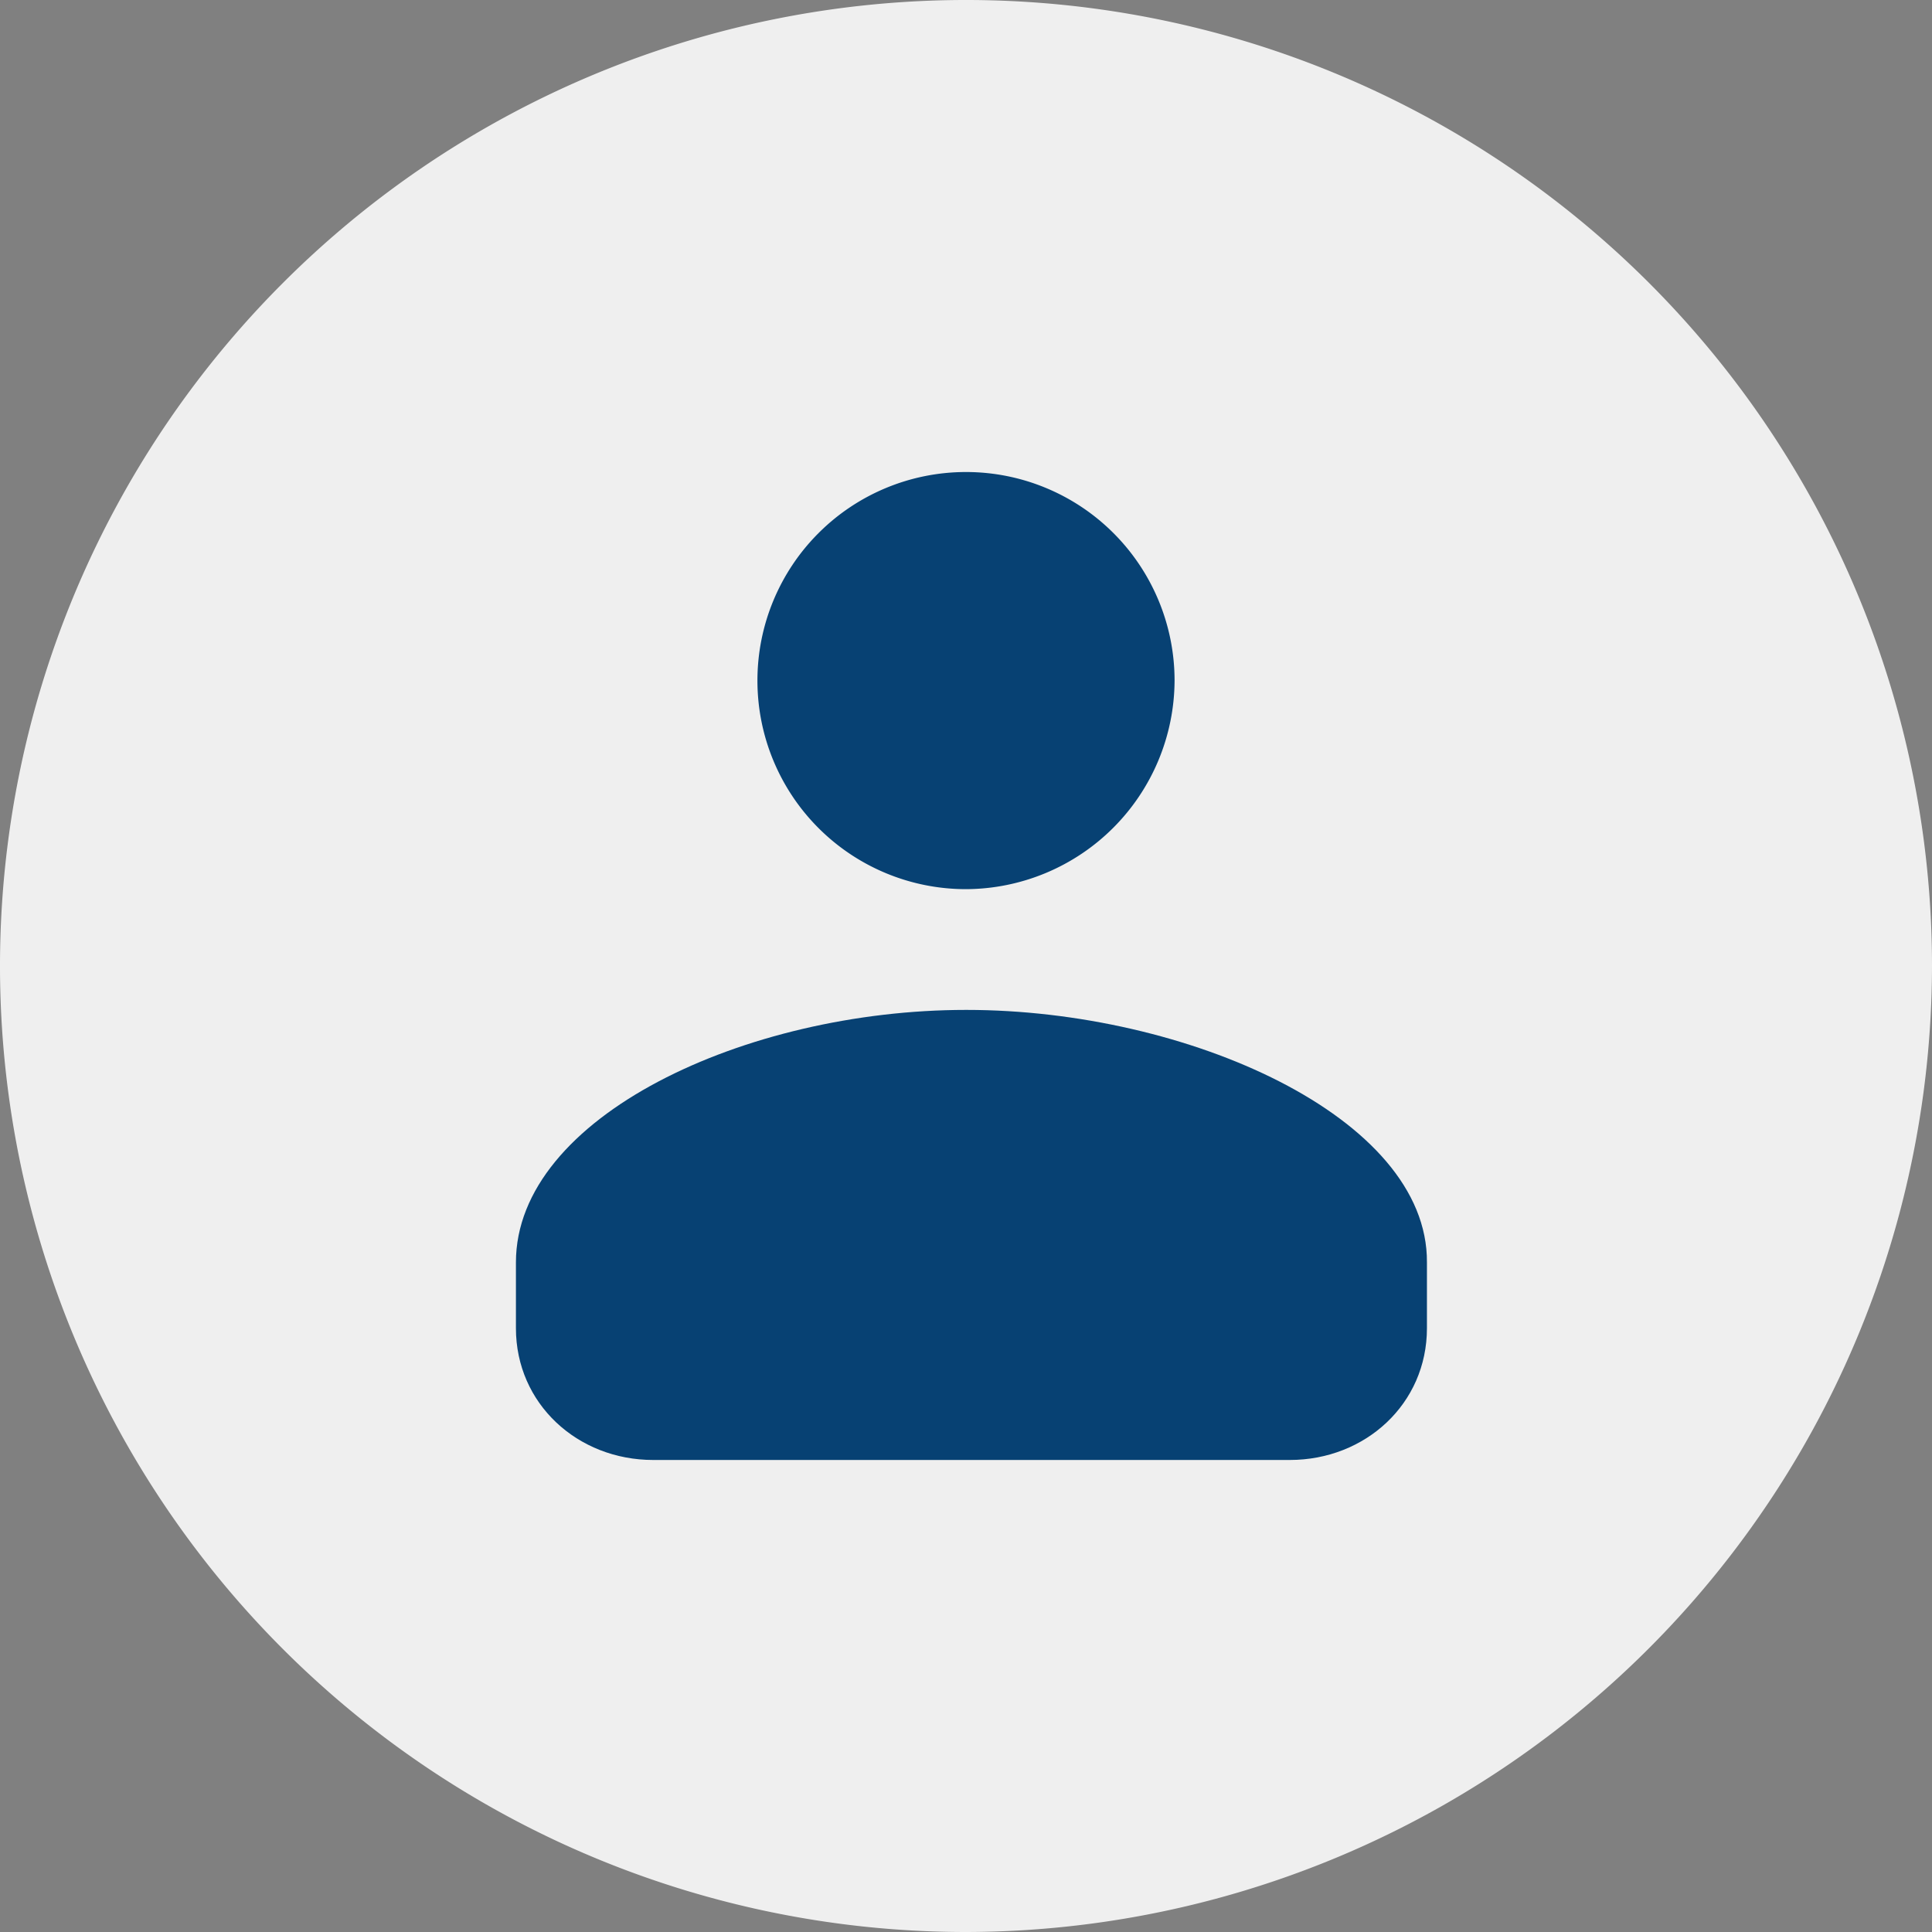
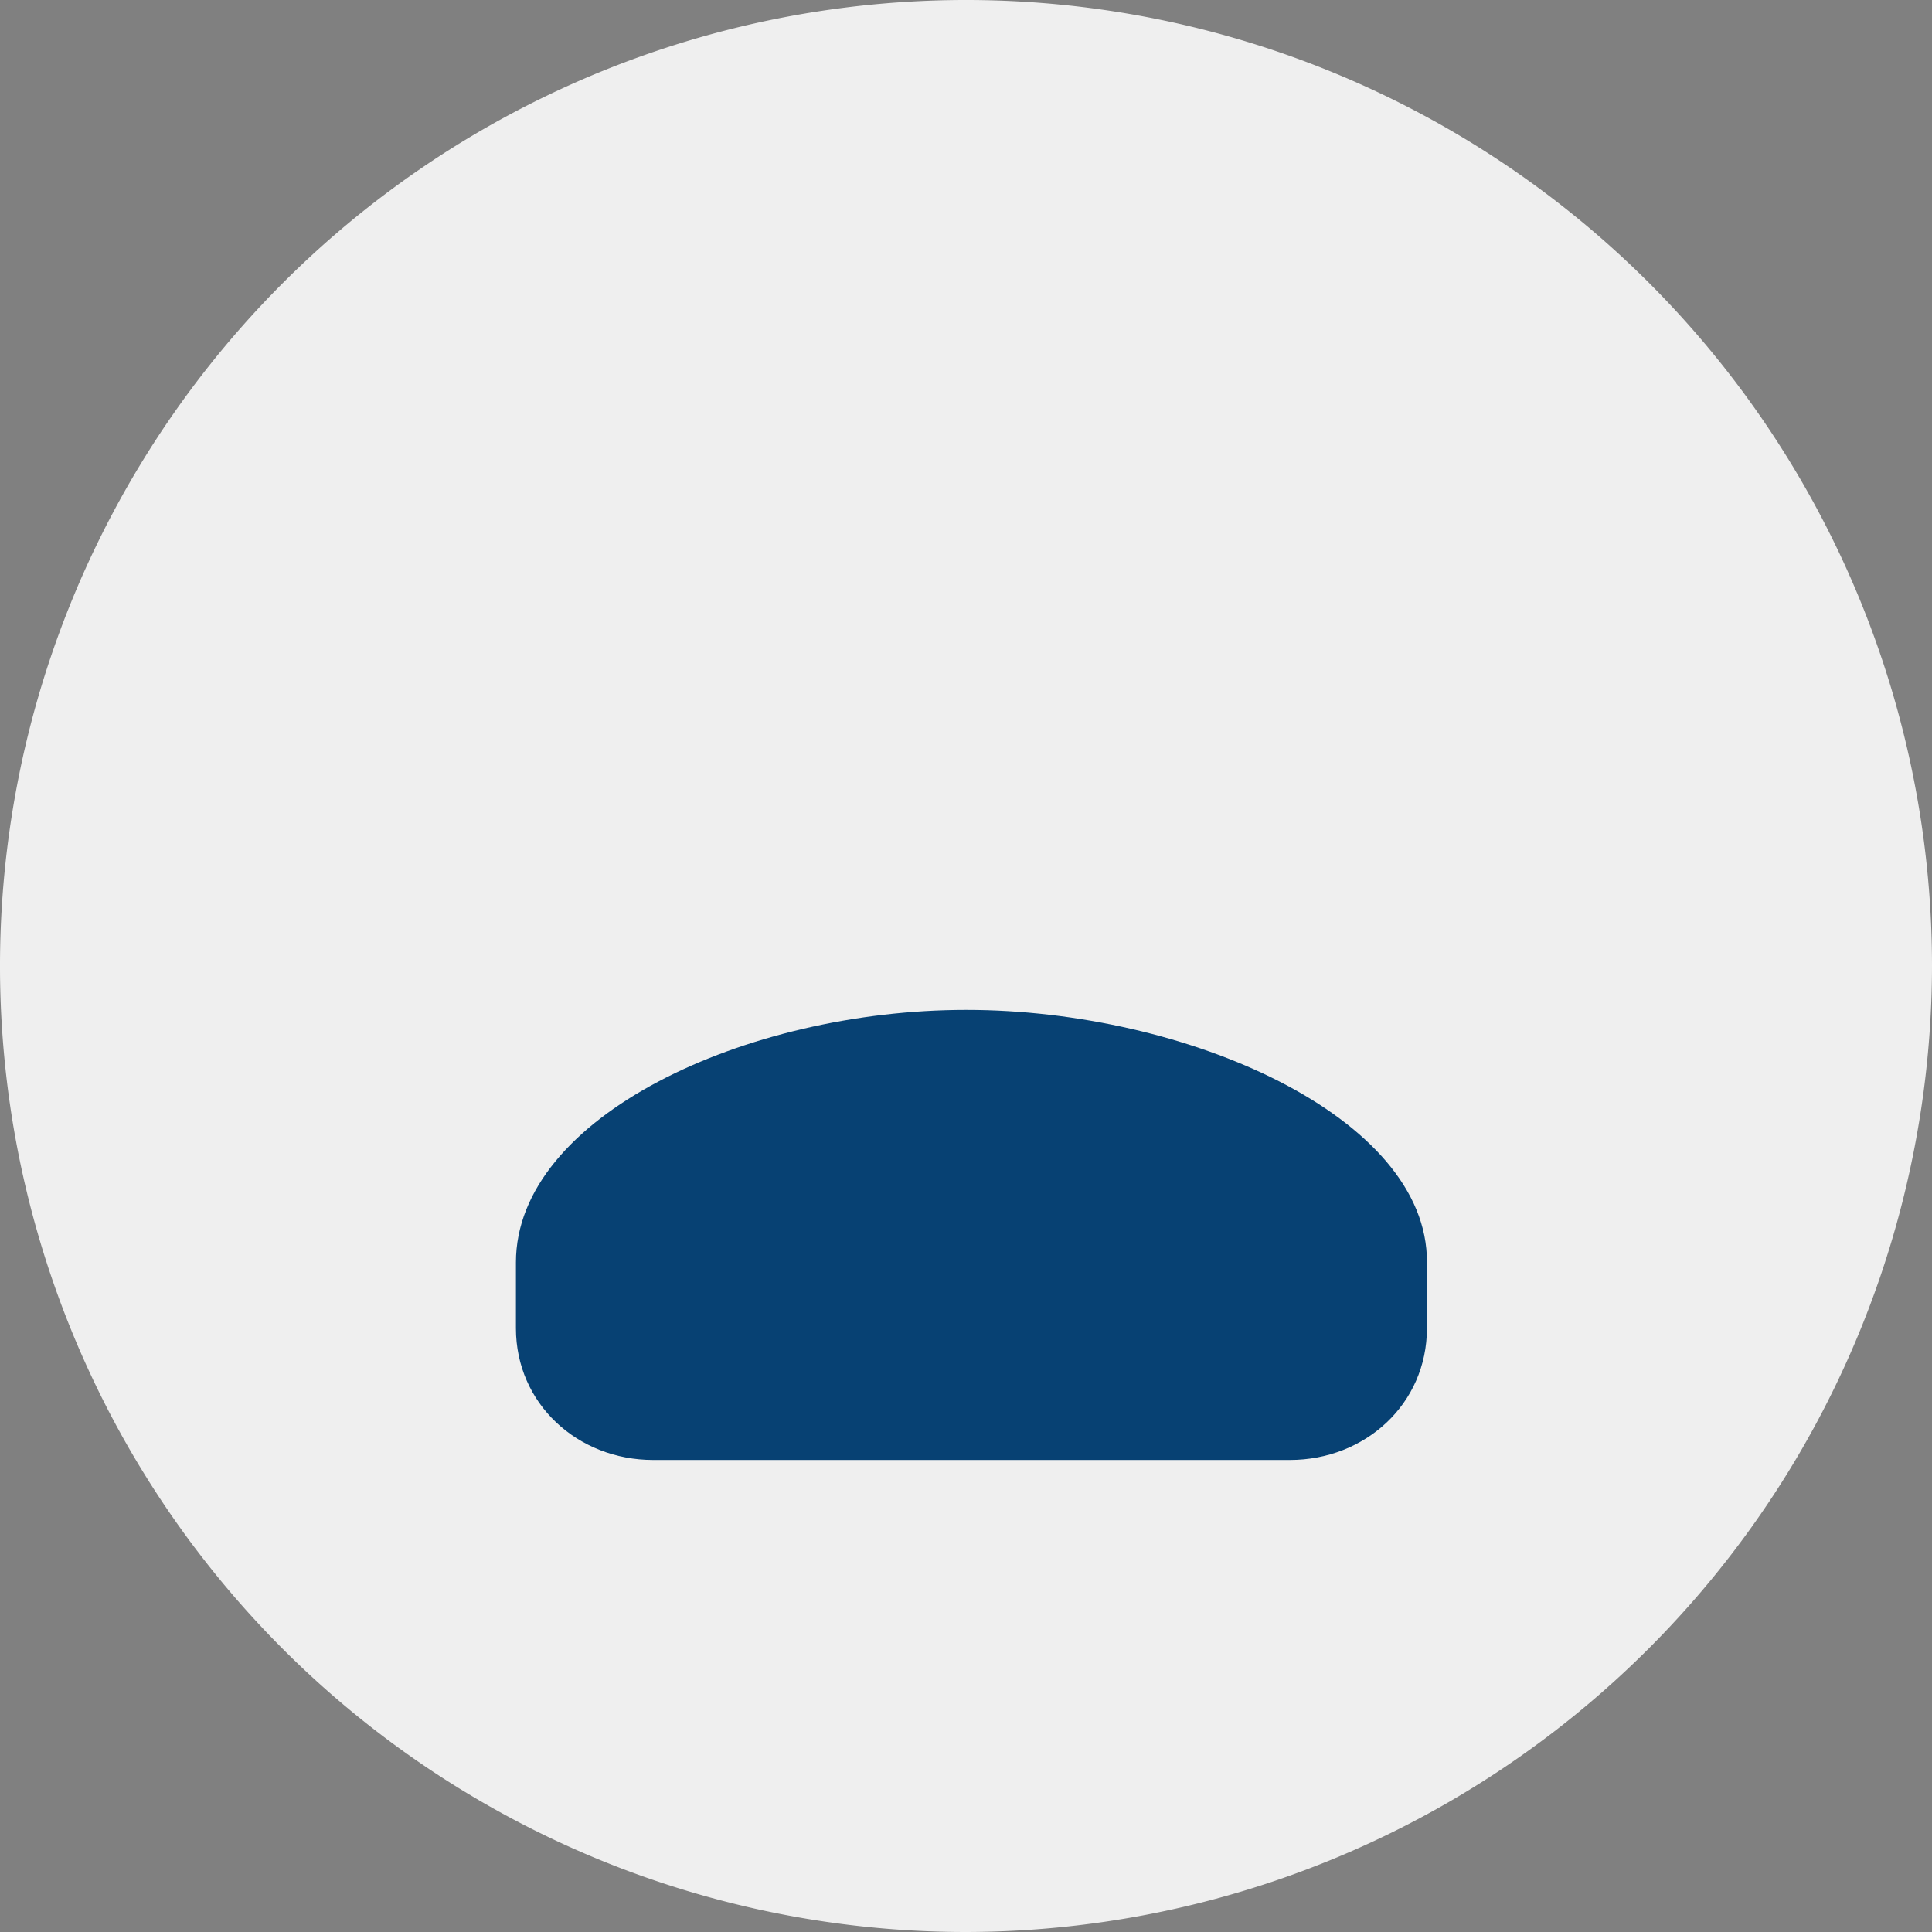
<svg xmlns="http://www.w3.org/2000/svg" data-name="Layer 1" fill="#074173" height="176" preserveAspectRatio="xMidYMid meet" version="1" viewBox="0.0 0.0 176.0 176.0" width="176" zoomAndPan="magnify">
  <rect x="0.0" y="0.0" width="176.0" height="176.0" fill="#808080" stroke="none" />
  <g id="change1_1">
    <path d="M338,250a88,88,0,1,0-88,88,88.14,88.14,0,0,0,88-88Z" fill="#efefef" transform="translate(-162 -162)" />
  </g>
  <g id="change2_1">
    <path d="M250,254c-20.05,0-41,9.73-41,23v6c0,6.88,5.62,12,12.5,12h58c6.87,0,12.49-5.11,12.49-12v-6c.09-13.25-21.89-23-41.94-23Z" fill="#074173" transform="translate(-162 -162)" />
  </g>
  <g id="change2_2">
-     <path d="M269,224a19,19,0,1,0-19,19,19.08,19.08,0,0,0,19-19Z" fill="#074173" transform="translate(-162 -162)" />
-   </g>
+     </g>
  <g id="change3_1">
-     <path d="M265.77,224A15.77,15.77,0,1,0,250,239.77,15.86,15.86,0,0,0,265.77,224Z" fill-rule="evenodd" transform="translate(-162 -162)" />
-   </g>
+     </g>
  <g id="change3_2">
-     <path d="M250,257.3c-8.81,0-18.71,2-26.51,6.12-5,2.6-11.24,7.38-11.24,13.59v6c0,5.12,4.28,8.72,9.23,8.72h58c5,0,9.22-3.6,9.22-8.72v-6c0-6.29-6.71-11.07-11.66-13.59-8-4.11-18-6.12-27-6.12Z" fill-rule="evenodd" transform="translate(-162 -162)" />
-   </g>
+     </g>
</svg>